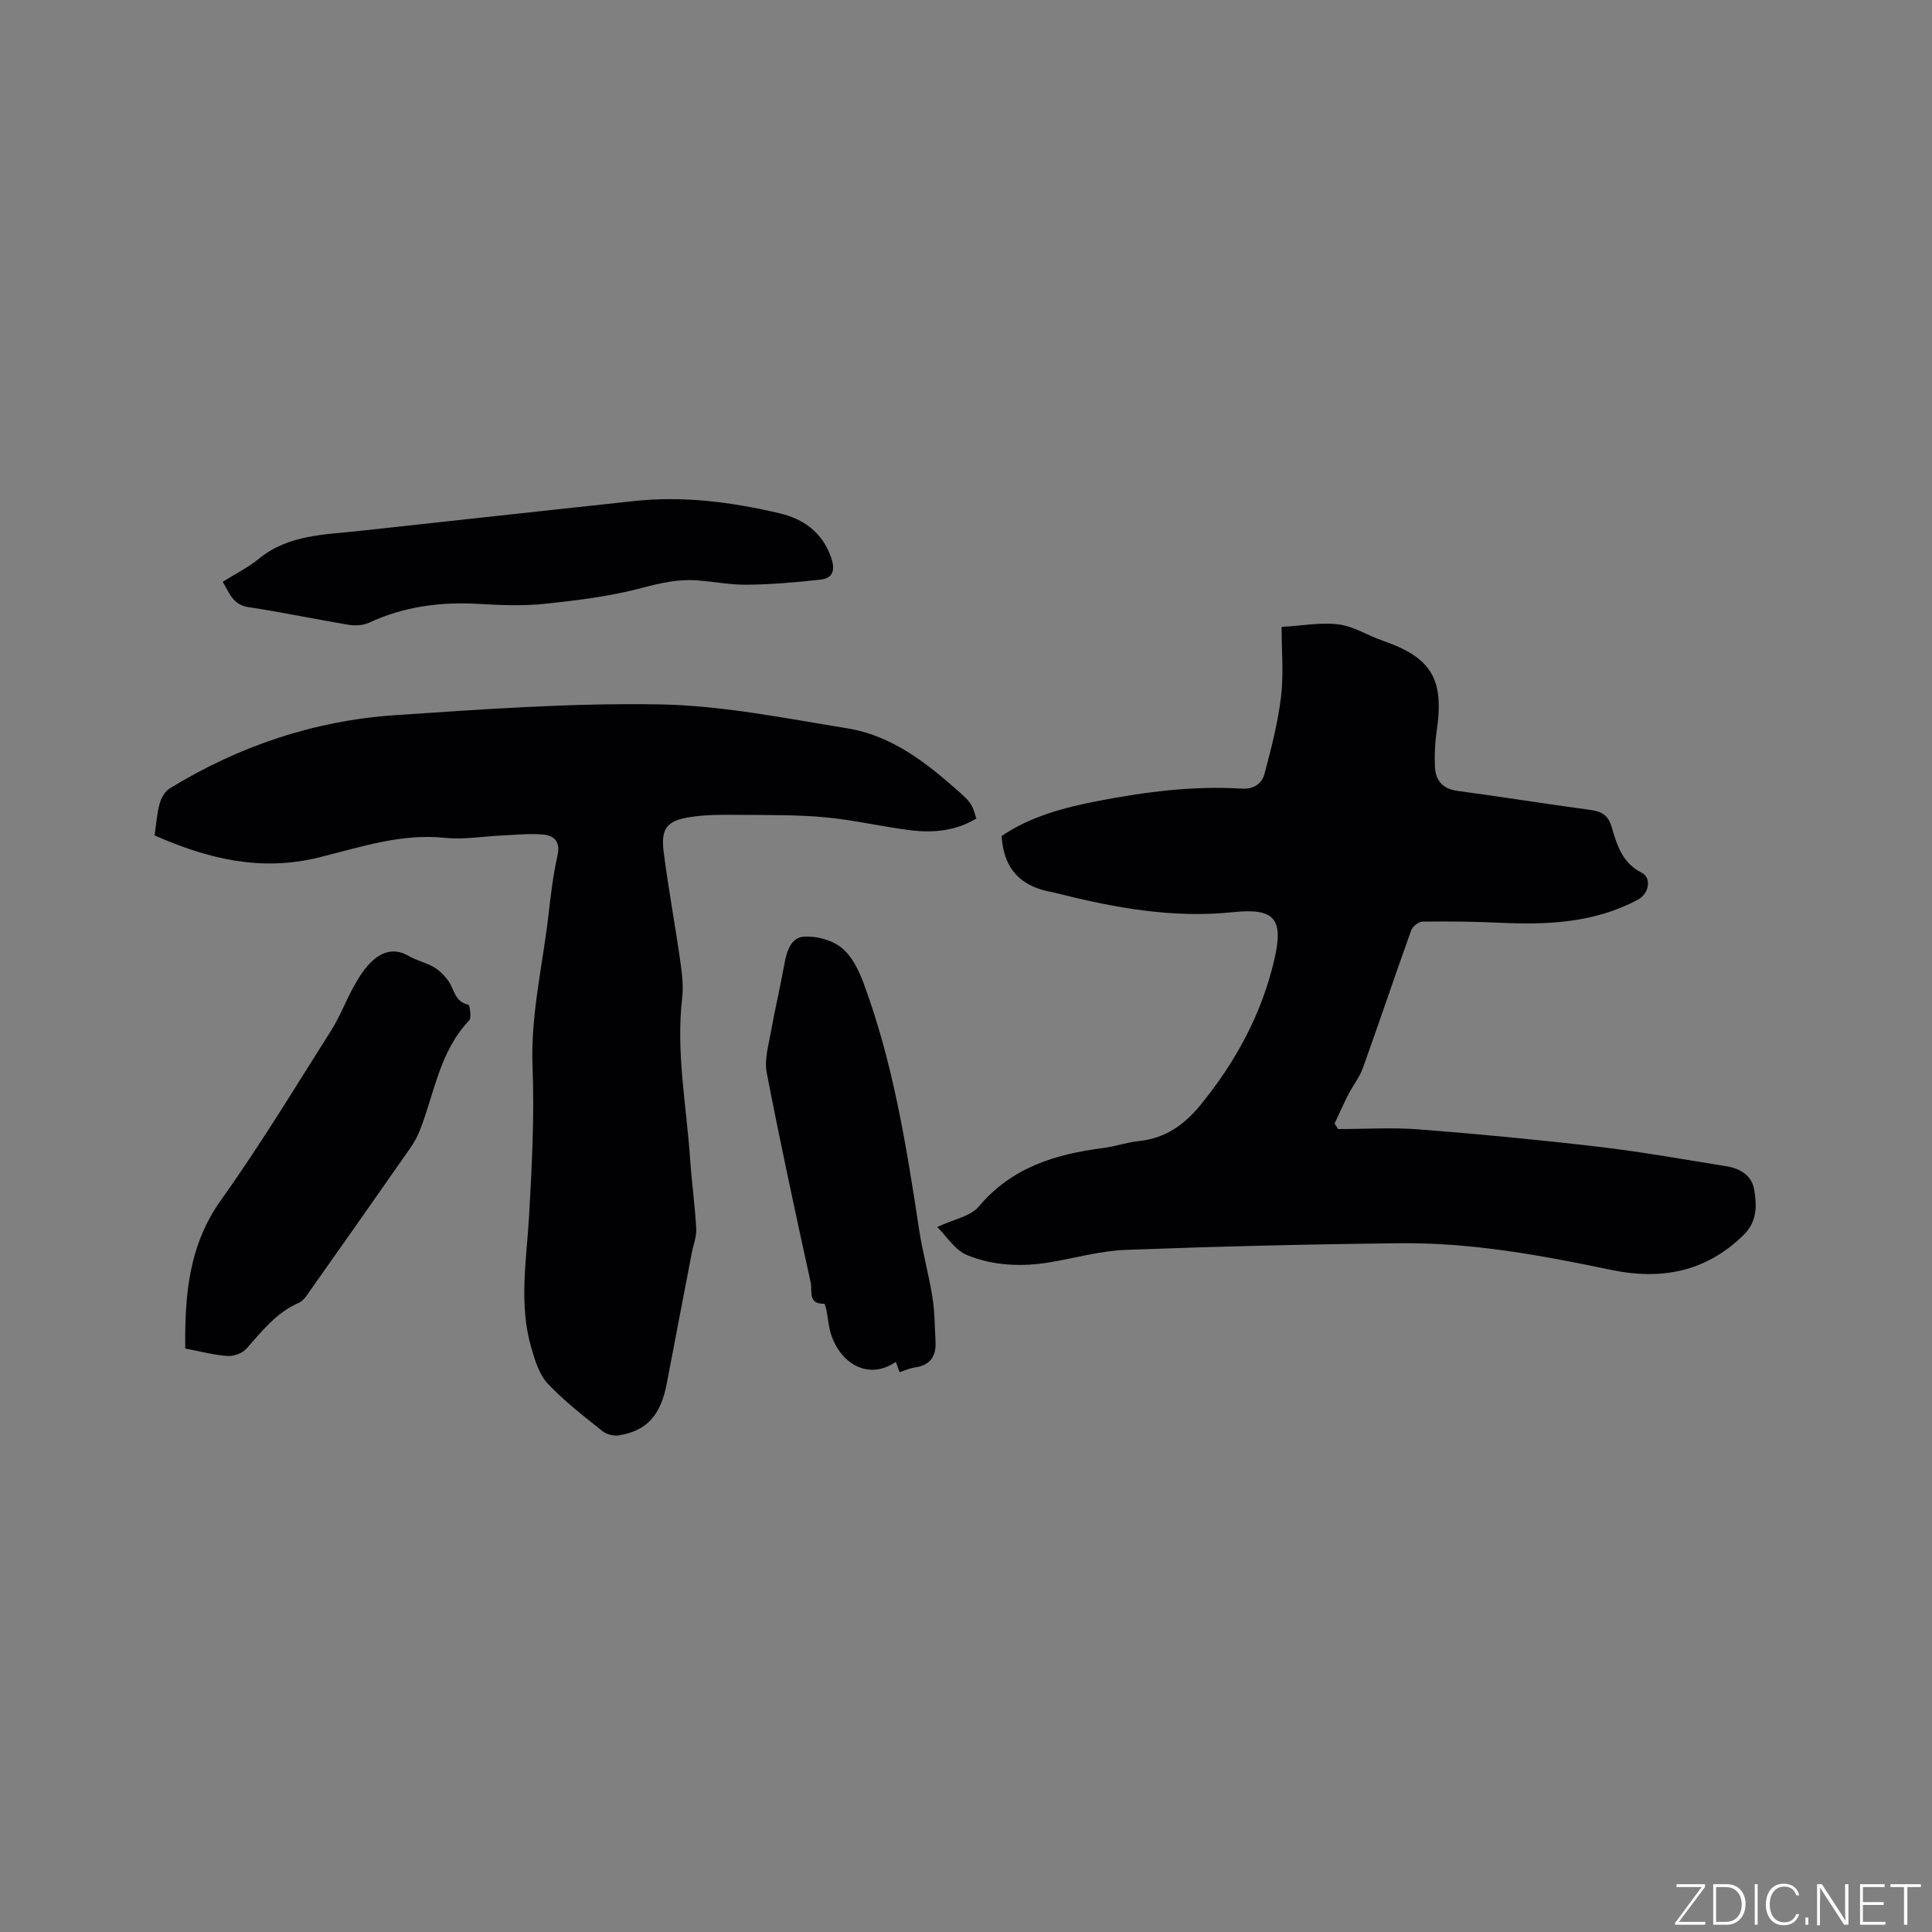
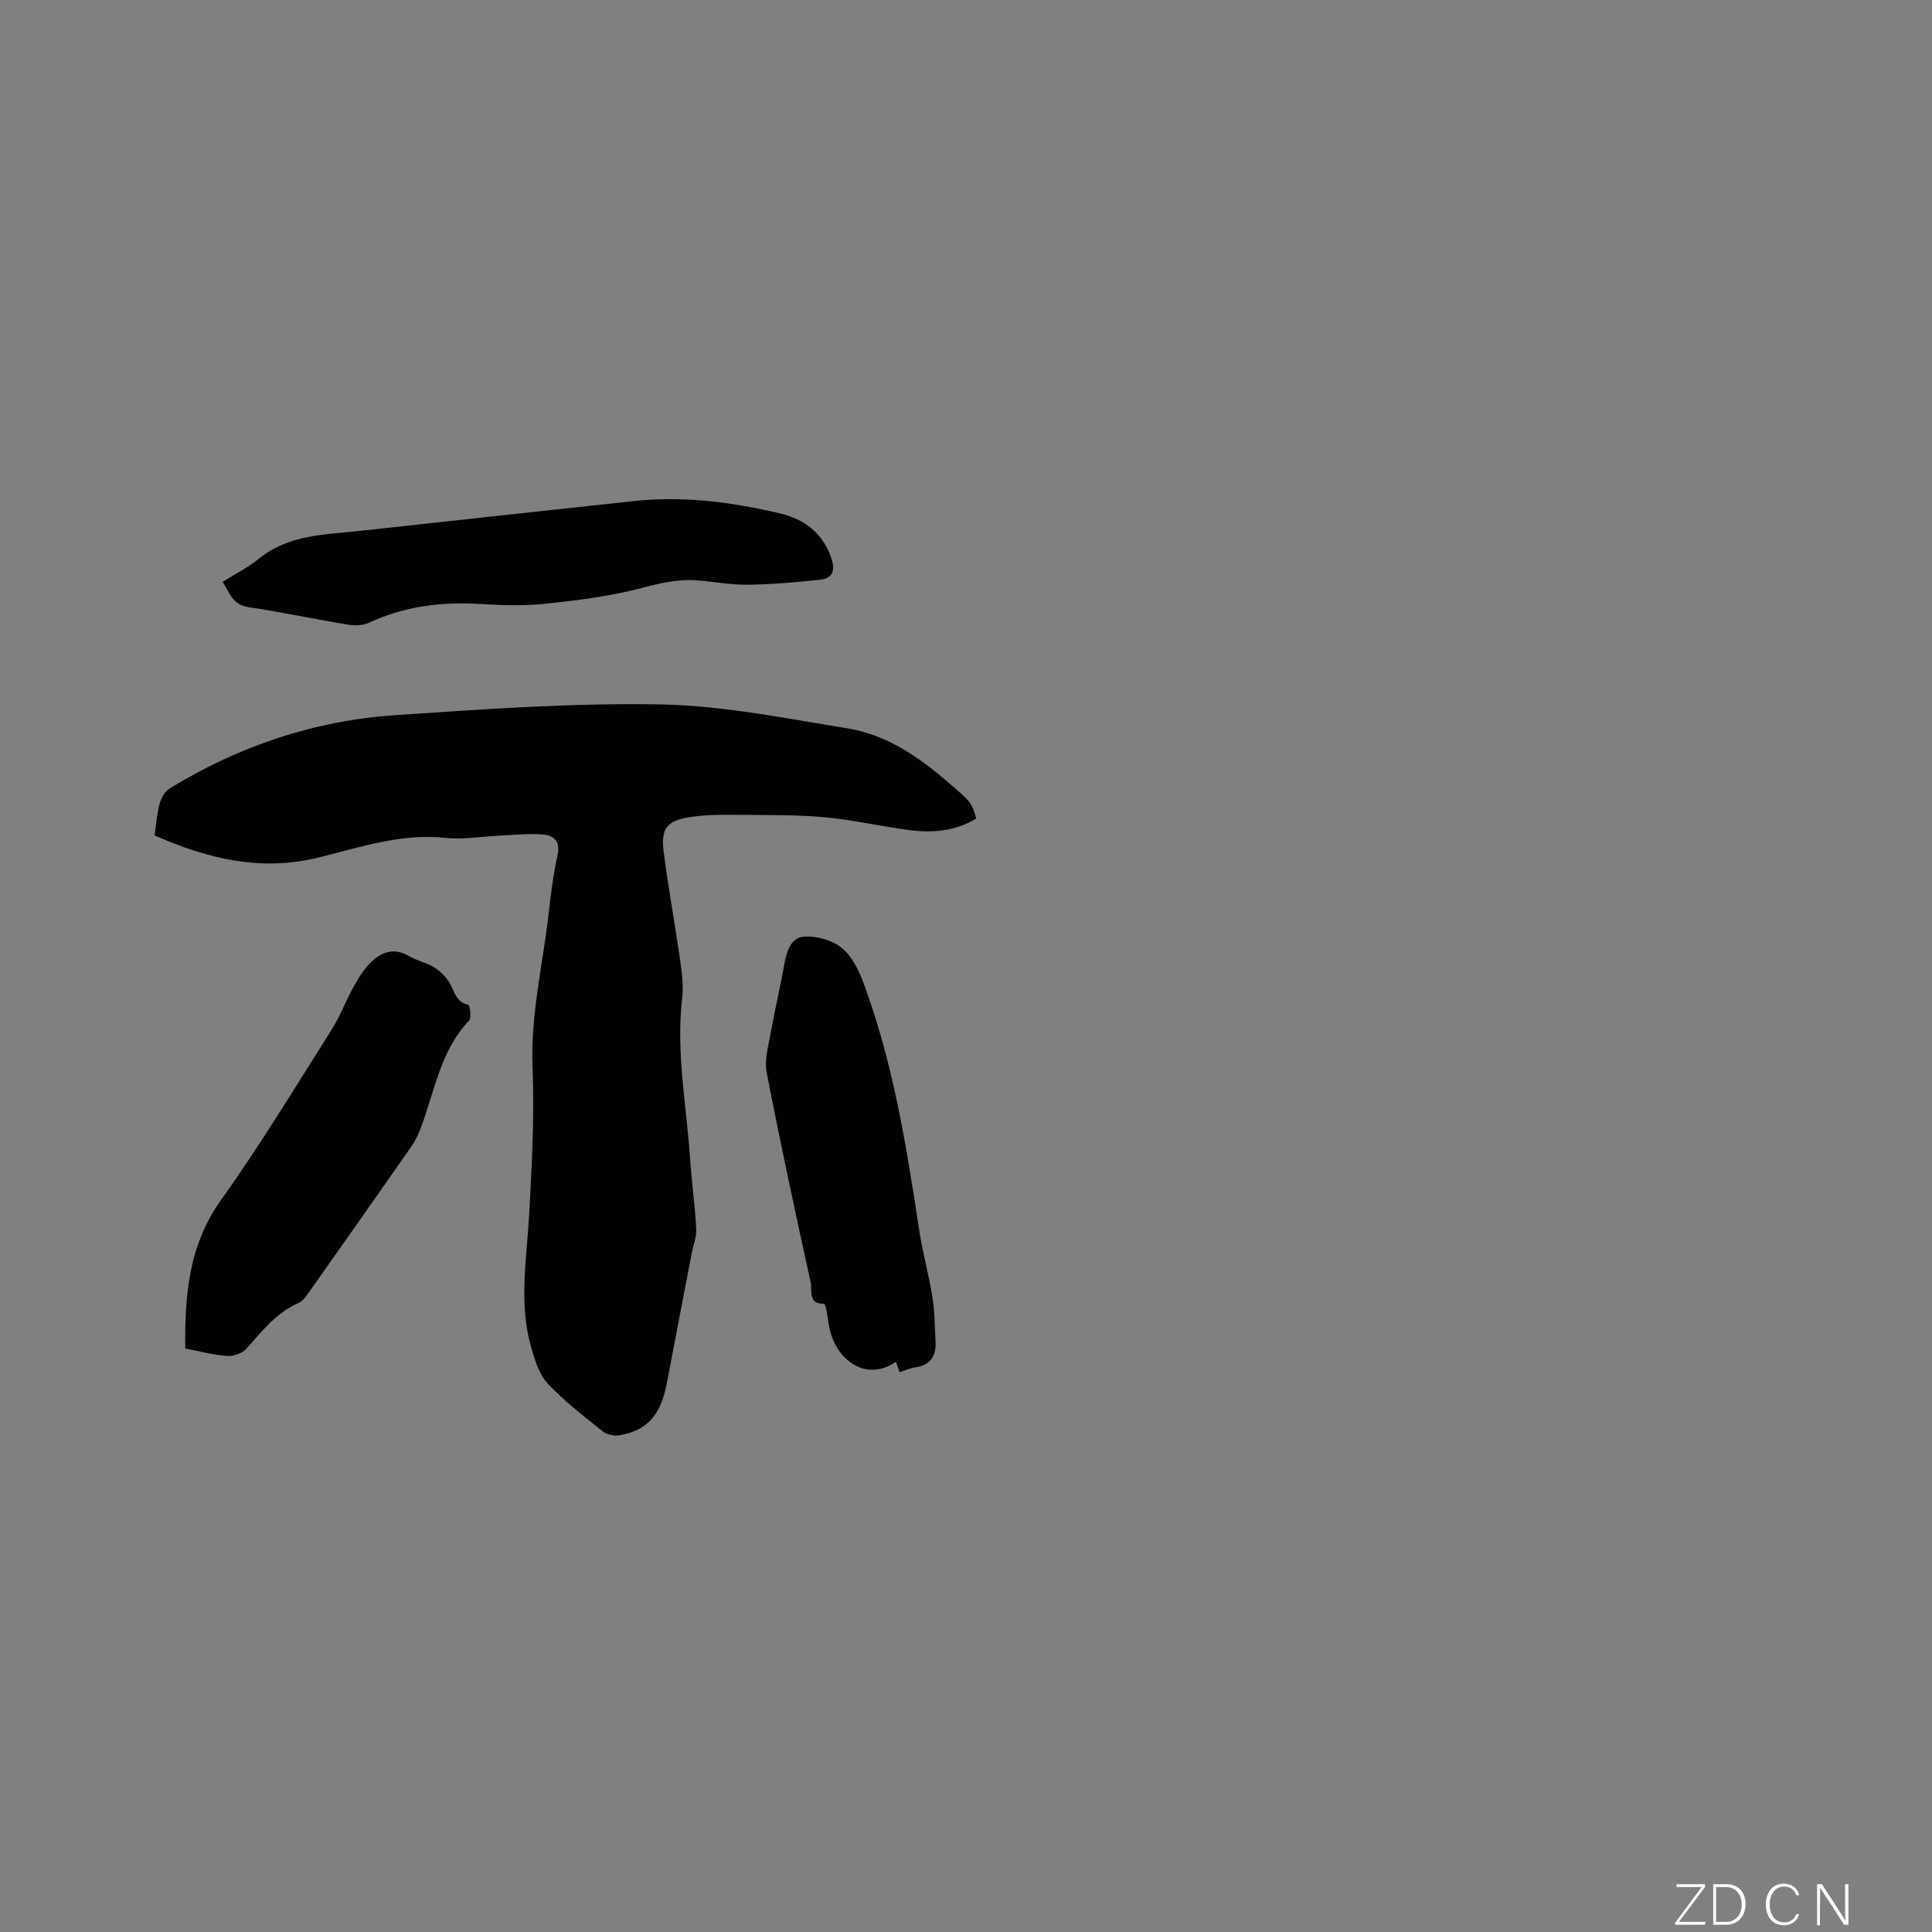
<svg xmlns="http://www.w3.org/2000/svg" enable-background="new 0 0 400 400" viewBox="0 0 400 400">
  <rect x="0" y="0" width="400" height="400" fill="#808080" stroke="none" />
  <g fill="#fafbfc">
    <path d="m346.9 398 5.4-7.3h-5.2v-.6h5.9v.6l-5.4 7.2h5.5l-.1.6h-6.2v-.5z" />
    <path d="m354.7 390.1h2.8c2.3 0 3.9 1.6 3.9 4.1s-1.6 4.3-3.9 4.3h-2.8zm.6 7.8h2c2.2 0 3.3-1.6 3.3-3.6 0-1.8-1-3.6-3.3-3.6h-2z" />
-     <path d="m363.9 390.1v8.4h-.6v-8.4z" />
    <path d="m372.5 396.3c-.4 1.3-1.4 2.3-3.2 2.3-2.4 0-3.7-1.9-3.7-4.3 0-2.3 1.2-4.3 3.7-4.3 1.8 0 2.9 1 3.2 2.4h-.6c-.4-1.1-1.1-1.8-2.5-1.8-2.1 0-3 1.9-3 3.7s.9 3.7 3 3.7c1.4 0 2.1-.7 2.5-1.7z" />
-     <path d="m373.8 398.5v-1.5h.6v1.5z" />
    <path d="m376.2 398.5v-8.4h1c1.3 2 4.4 6.7 4.9 7.6-.1-1.2-.1-2.4-.1-3.8v-3.8h.7v8.4h-.9c-1.2-1.9-4.4-6.8-5-7.7.1 1.1 0 2.3 0 3.9v3.9h-.6z" />
-     <path d="m390 394.4h-4.3v3.5h4.7l-.1.6h-5.2v-8.4h5.1v.6h-4.5v3.1h4.3z" />
-     <path d="m394.2 390.7h-2.8v-.6h6.3v.6h-2.8v7.8h-.7z" />
  </g>
-   <path d="m194.04 254.04c3.36-1.59 6.88-2.18 8.63-4.26 6.8-8.09 15.82-10.81 25.68-12.09 2.52-.32 4.97-1.19 7.48-1.45 5.34-.54 9.31-3.33 12.57-7.29 7.36-8.96 12.82-18.95 15.44-30.3 1.94-8.36.13-10.7-8.5-9.8-12.61 1.32-24.68-.92-36.74-3.96-.21-.05-.41-.11-.62-.15-6.42-1.08-10.2-4.65-10.6-11.66 5.9-4.01 12.86-5.89 20.07-7.27 9.82-1.88 19.66-3.16 29.67-2.53 2.43.15 4.13-1.03 4.66-3 1.41-5.27 2.79-10.61 3.44-16.01.57-4.68.12-9.48.12-14.48 4.31-.24 8.15-.98 11.83-.51 3.13.4 6.04 2.32 9.11 3.37 10.07 3.47 12.75 7.94 11.19 18.55-.37 2.5-.5 5.07-.38 7.59.14 2.81 1.59 4.55 4.7 4.96 9.14 1.21 18.23 2.7 27.37 3.92 2.34.31 3.75 1 4.5 3.5 1.1 3.69 2.14 7.45 6.21 9.5 2.14 1.08 1.55 4.35-.74 5.58-9.03 4.86-18.81 5.25-28.75 4.79-5.29-.25-10.59-.3-15.89-.23-.81.01-2.04 1.03-2.33 1.84-3.4 9.46-6.59 19-9.99 28.46-.7 1.95-2.06 3.64-3.02 5.51-1.01 1.97-1.9 4-2.84 6 .24.38.49.76.73 1.14 5.6 0 11.22-.36 16.78.07 12.46.97 24.9 2.16 37.31 3.62 8.82 1.03 17.57 2.61 26.34 4.02 2.79.45 5.21 1.88 5.71 4.8.56 3.31.67 6.61-2.18 9.41-7.87 7.74-17.16 9.4-27.59 7.21-14.32-3.01-28.73-5.64-43.42-5.49-18.96.2-37.92.66-56.87 1.37-5.24.2-10.44 1.67-15.66 2.56-5.86 1-11.77.74-17.2-1.46-2.52-.99-4.28-3.93-6.22-5.83z" fill="#010104" />
  <path d="m32 172.96c.33-2.21.48-4.44 1.05-6.56.31-1.17 1.08-2.54 2.06-3.15 14.33-8.78 29.94-14.05 46.67-15.18 18.27-1.23 36.61-2.56 54.89-2.23 12.93.23 25.85 2.87 38.7 4.94 8.03 1.29 14.67 5.79 20.78 11.06 4.92 4.24 4.98 4.17 5.98 7.63-4.26 2.58-8.96 3.02-13.75 2.41-5.88-.75-11.69-2.13-17.58-2.67-5.86-.54-11.78-.45-17.68-.5-3.38-.03-6.8-.07-10.12.44-4.95.75-6.22 2.36-5.59 7.25.95 7.46 2.33 14.85 3.39 22.3.37 2.6.74 5.29.44 7.87-1.31 11.2.87 22.19 1.63 33.26.33 4.86 1.01 9.7 1.28 14.57.09 1.63-.6 3.29-.91 4.94-1.73 9.03-3.48 18.05-5.19 27.09-1.25 6.58-4.14 9.84-9.96 10.75-1.08.17-2.55-.22-3.39-.9-3.88-3.12-7.88-6.18-11.27-9.79-1.75-1.86-2.64-4.73-3.39-7.3-2.68-9.08-1.03-18.27-.5-27.46.58-10.25 1.12-20.55.72-30.79-.43-10.74 2.09-21.04 3.3-31.53.47-4.1.95-8.23 1.86-12.25.65-2.89-.65-4.17-3-4.38-2.81-.25-5.67.07-8.51.2-3.9.17-7.86.89-11.69.49-9.16-.97-17.65 1.94-26.22 4.06-12.01 2.97-23.01.28-34-4.57z" fill="#010104" />
  <path d="m38.35 279.2c-.11-11.05.71-21.36 7.41-30.75 8.11-11.36 15.35-23.34 22.83-35.15 1.86-2.93 3.07-6.26 4.78-9.29 1.02-1.81 2.19-3.66 3.7-5.05 2.13-1.95 4.67-2.73 7.54-1.04 1.62.96 3.58 1.35 5.21 2.31 1.18.7 2.25 1.78 3.04 2.91 1.21 1.73 1.3 4.3 4.09 4.87.3.06.72 2.7.18 3.27-6.1 6.39-7.16 14.96-10.18 22.68-.49 1.27-1.15 2.5-1.93 3.62-6.91 9.9-13.85 19.77-20.81 29.63-.66.93-1.36 2.09-2.32 2.51-4.67 2.03-7.64 5.86-10.87 9.51-.85.96-2.66 1.61-3.96 1.51-2.91-.21-5.79-.99-8.71-1.54z" fill="#010104" />
  <path d="m46.11 120.46c2.65-1.67 5.26-2.96 7.45-4.75 6.2-5.08 13.75-5 21.06-5.81 18.85-2.09 37.7-4.1 56.55-6.15 10.25-1.12 20.32.18 30.26 2.53 4.97 1.17 8.81 3.95 10.62 9.08.87 2.48.59 4.34-2.2 4.65-5 .56-10.04.98-15.08 1.05-3.47.05-6.96-.64-10.44-.9-3.93-.3-7.63.56-11.48 1.58-6.48 1.71-13.23 2.55-19.92 3.26-4.51.48-9.12.31-13.67.04-7.96-.48-15.58.5-22.87 3.89-1.24.58-2.91.64-4.3.41-6.89-1.14-13.74-2.6-20.65-3.64-3.29-.48-3.97-3.04-5.33-5.24z" fill="#010104" />
  <path d="m186.25 284.09c-.28-.78-.53-1.45-.77-2.13-6.24 4.25-12.33-.4-13.73-6.89-.27-1.24-.39-2.51-.63-3.76-.1-.5-.34-1.4-.48-1.39-3.44.14-2.43-2.75-2.79-4.36-3.17-14.46-6.3-28.93-9.11-43.47-.51-2.65.36-5.62.86-8.4.83-4.68 1.94-9.32 2.78-14 .47-2.64 1.33-5.57 4.02-5.76 2.6-.19 5.85.68 7.84 2.29 2.14 1.72 3.57 4.68 4.57 7.37 6.1 16.47 8.86 33.7 11.48 50.97.71 4.7 2.01 9.31 2.76 14 .48 3 .46 6.08.64 9.13.18 3.09-1.09 5.01-4.33 5.44-1.03.15-2.01.61-3.11.96z" fill="#010104" />
</svg>